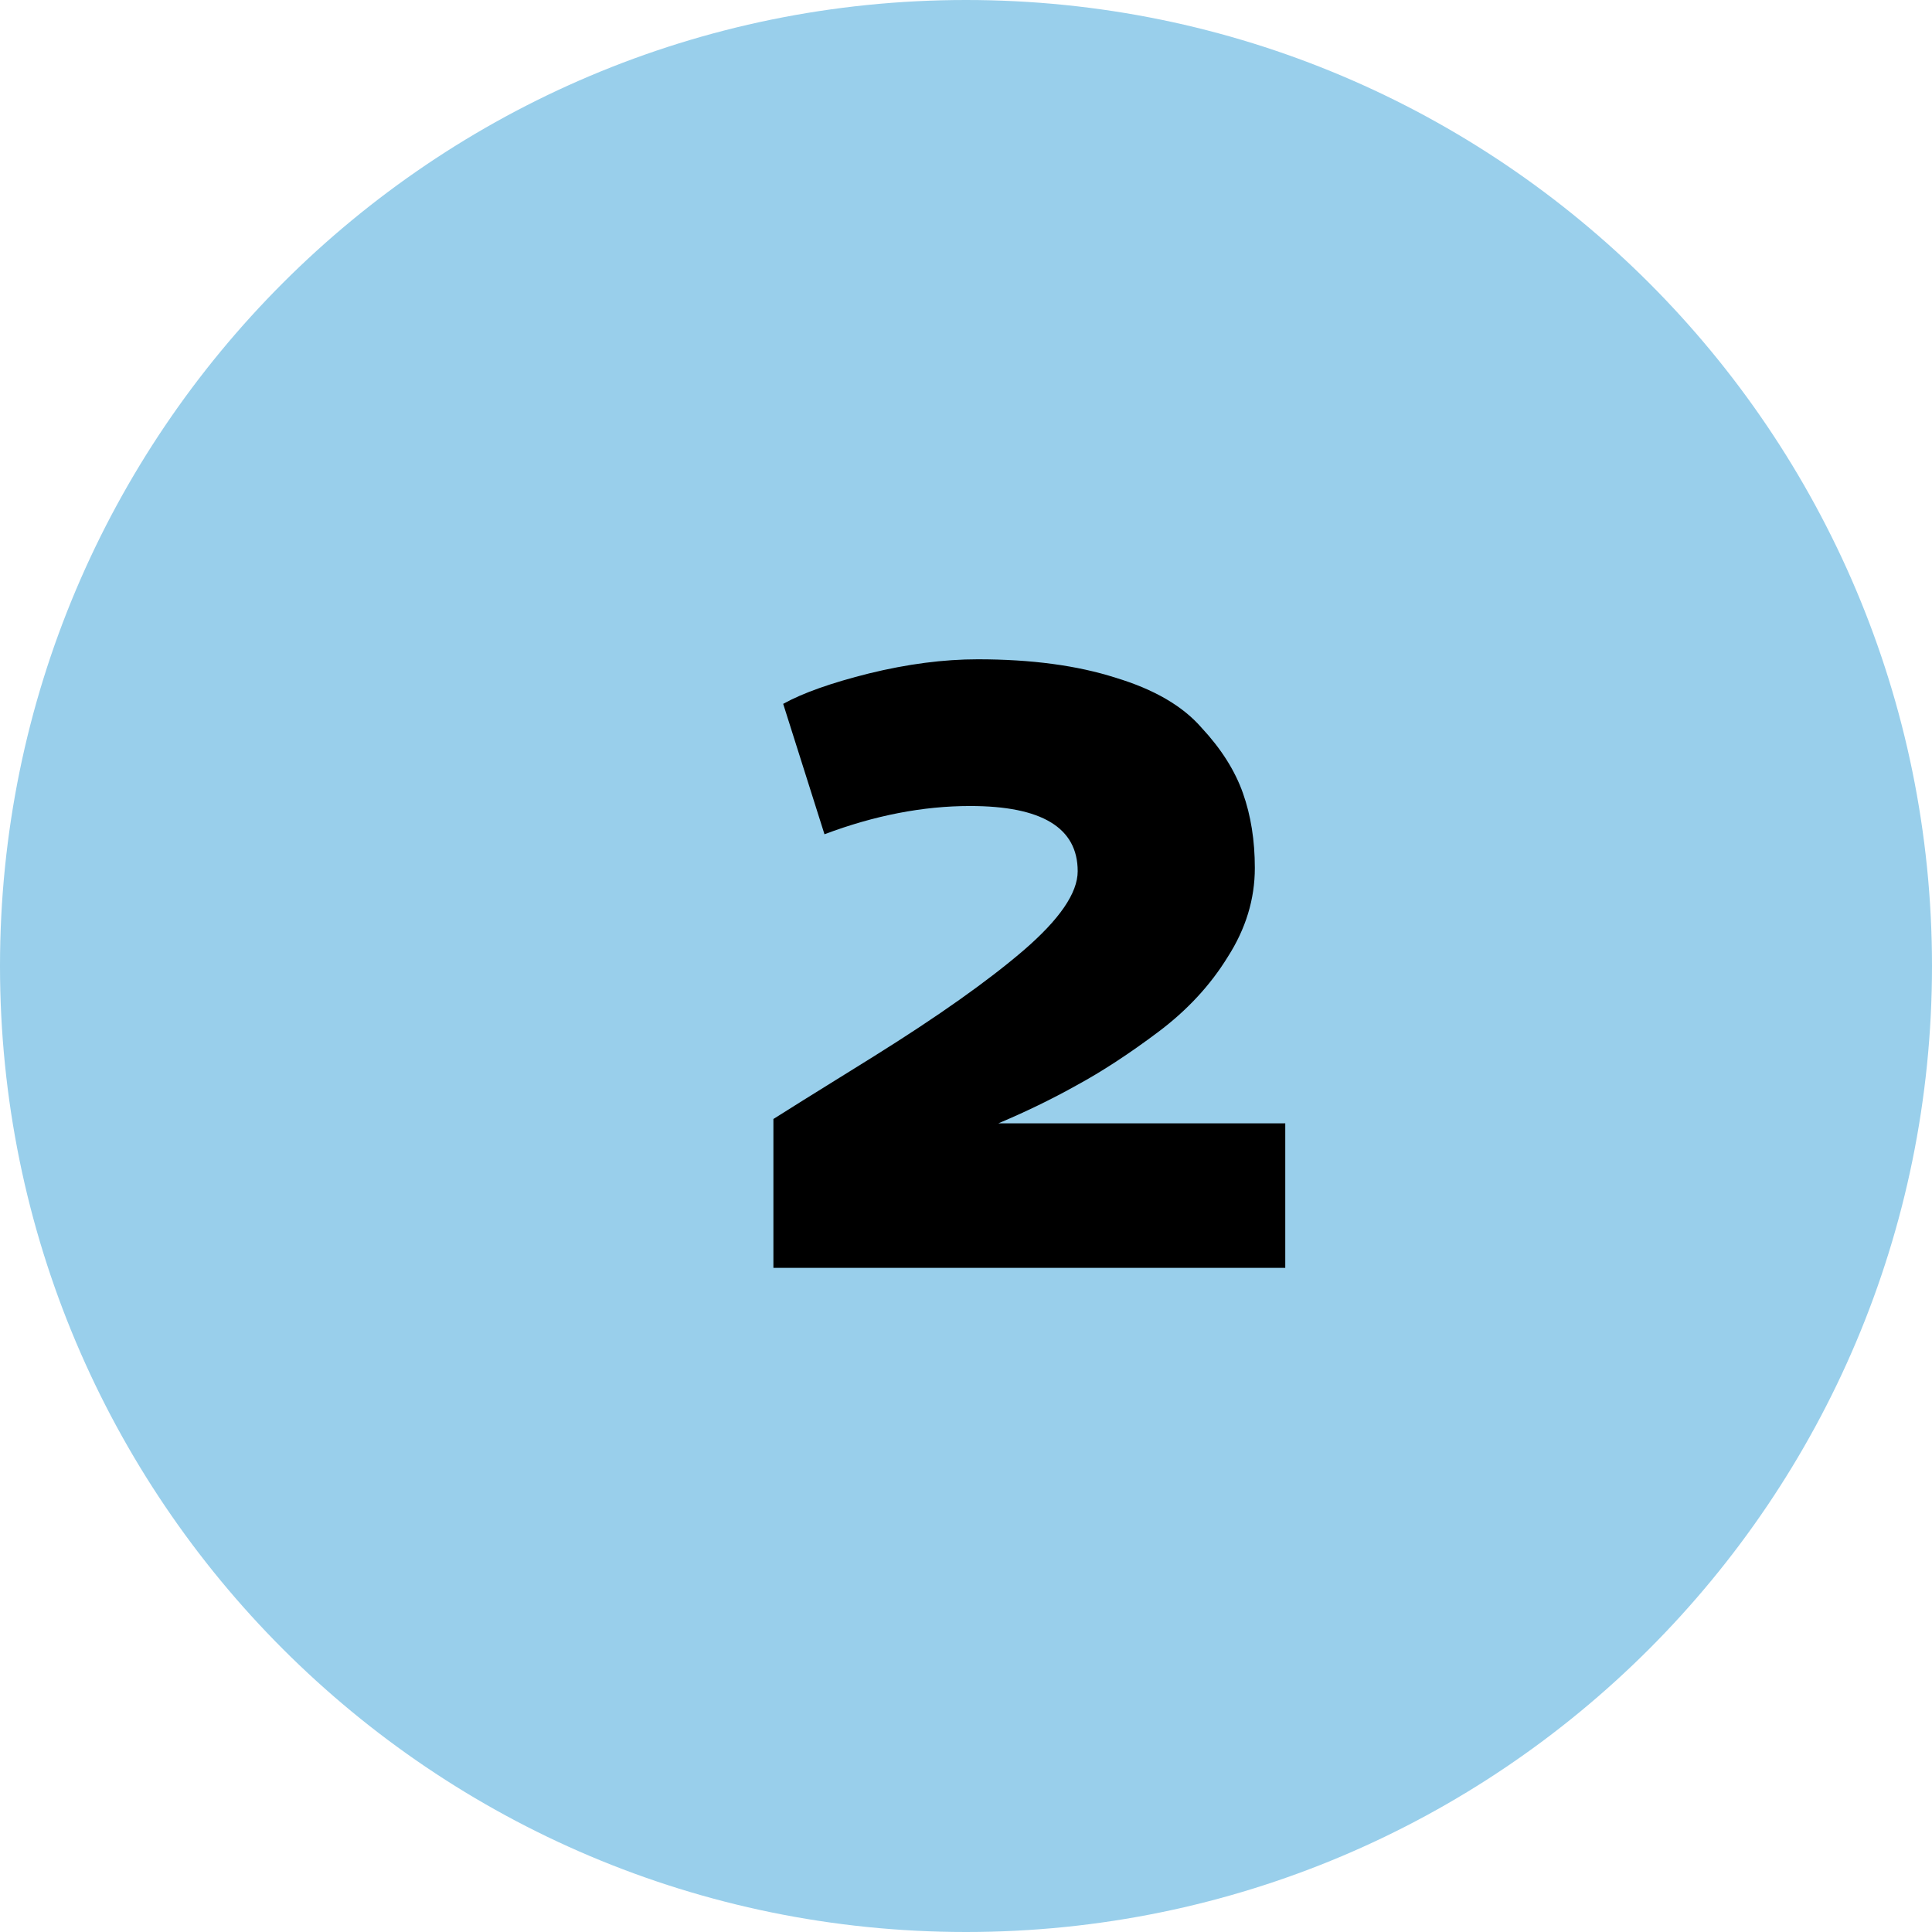
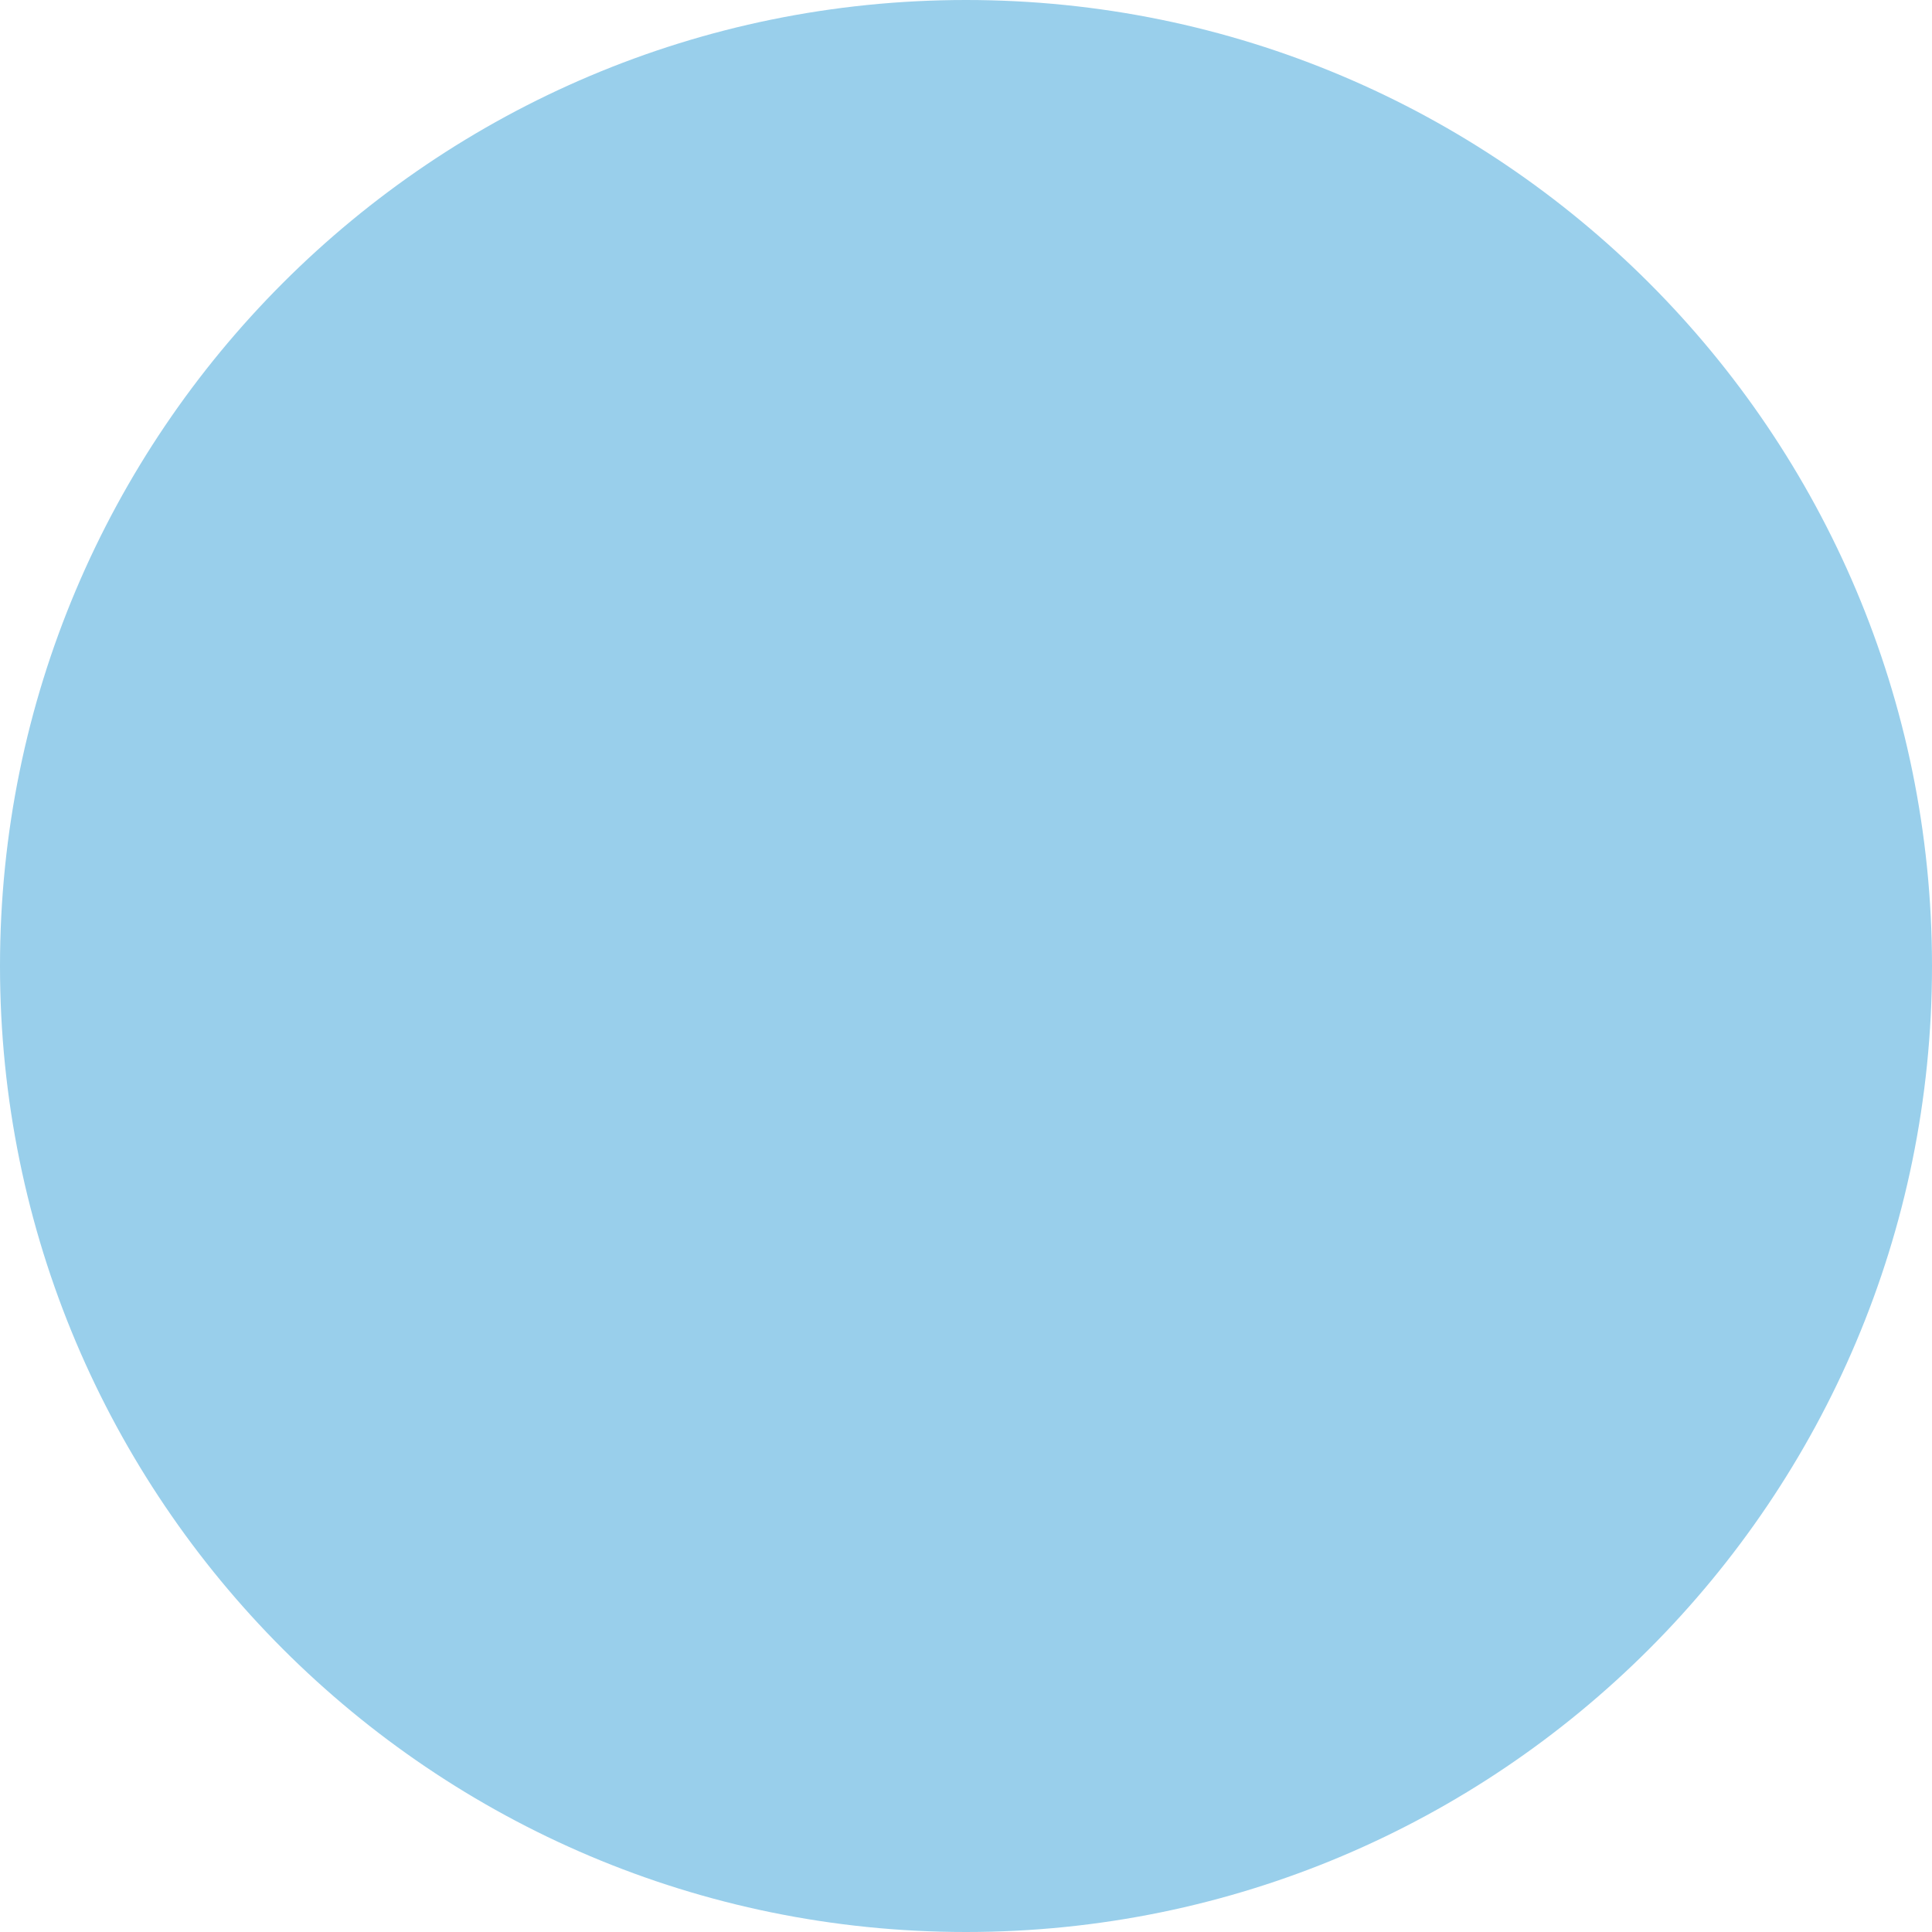
<svg xmlns="http://www.w3.org/2000/svg" width="32" height="32" viewBox="0 0 32 32" fill="none">
  <path d="M16 32C24.837 32 32 24.837 32 16C32 7.163 24.837 0 16 0C7.163 0 0 7.163 0 16C0 24.837 7.163 32 16 32Z" fill="#99CFEB" />
-   <path d="M12.81 21V18.534C12.882 18.486 13.44 18.138 14.484 17.49C15.54 16.83 16.362 16.248 16.95 15.744C17.55 15.228 17.85 14.79 17.85 14.43C17.85 13.71 17.256 13.35 16.068 13.35C15.288 13.35 14.484 13.506 13.656 13.818L12.972 11.658C13.296 11.478 13.77 11.31 14.394 11.154C15.03 10.998 15.63 10.92 16.194 10.92C17.082 10.92 17.844 11.022 18.48 11.226C19.116 11.418 19.59 11.694 19.902 12.054C20.226 12.402 20.454 12.762 20.586 13.134C20.718 13.506 20.784 13.92 20.784 14.376C20.784 14.892 20.634 15.384 20.334 15.852C20.046 16.32 19.662 16.734 19.182 17.094C18.702 17.454 18.252 17.748 17.832 17.976C17.424 18.204 16.992 18.414 16.536 18.606H21.288V21H12.81Z" fill="black" />
</svg>